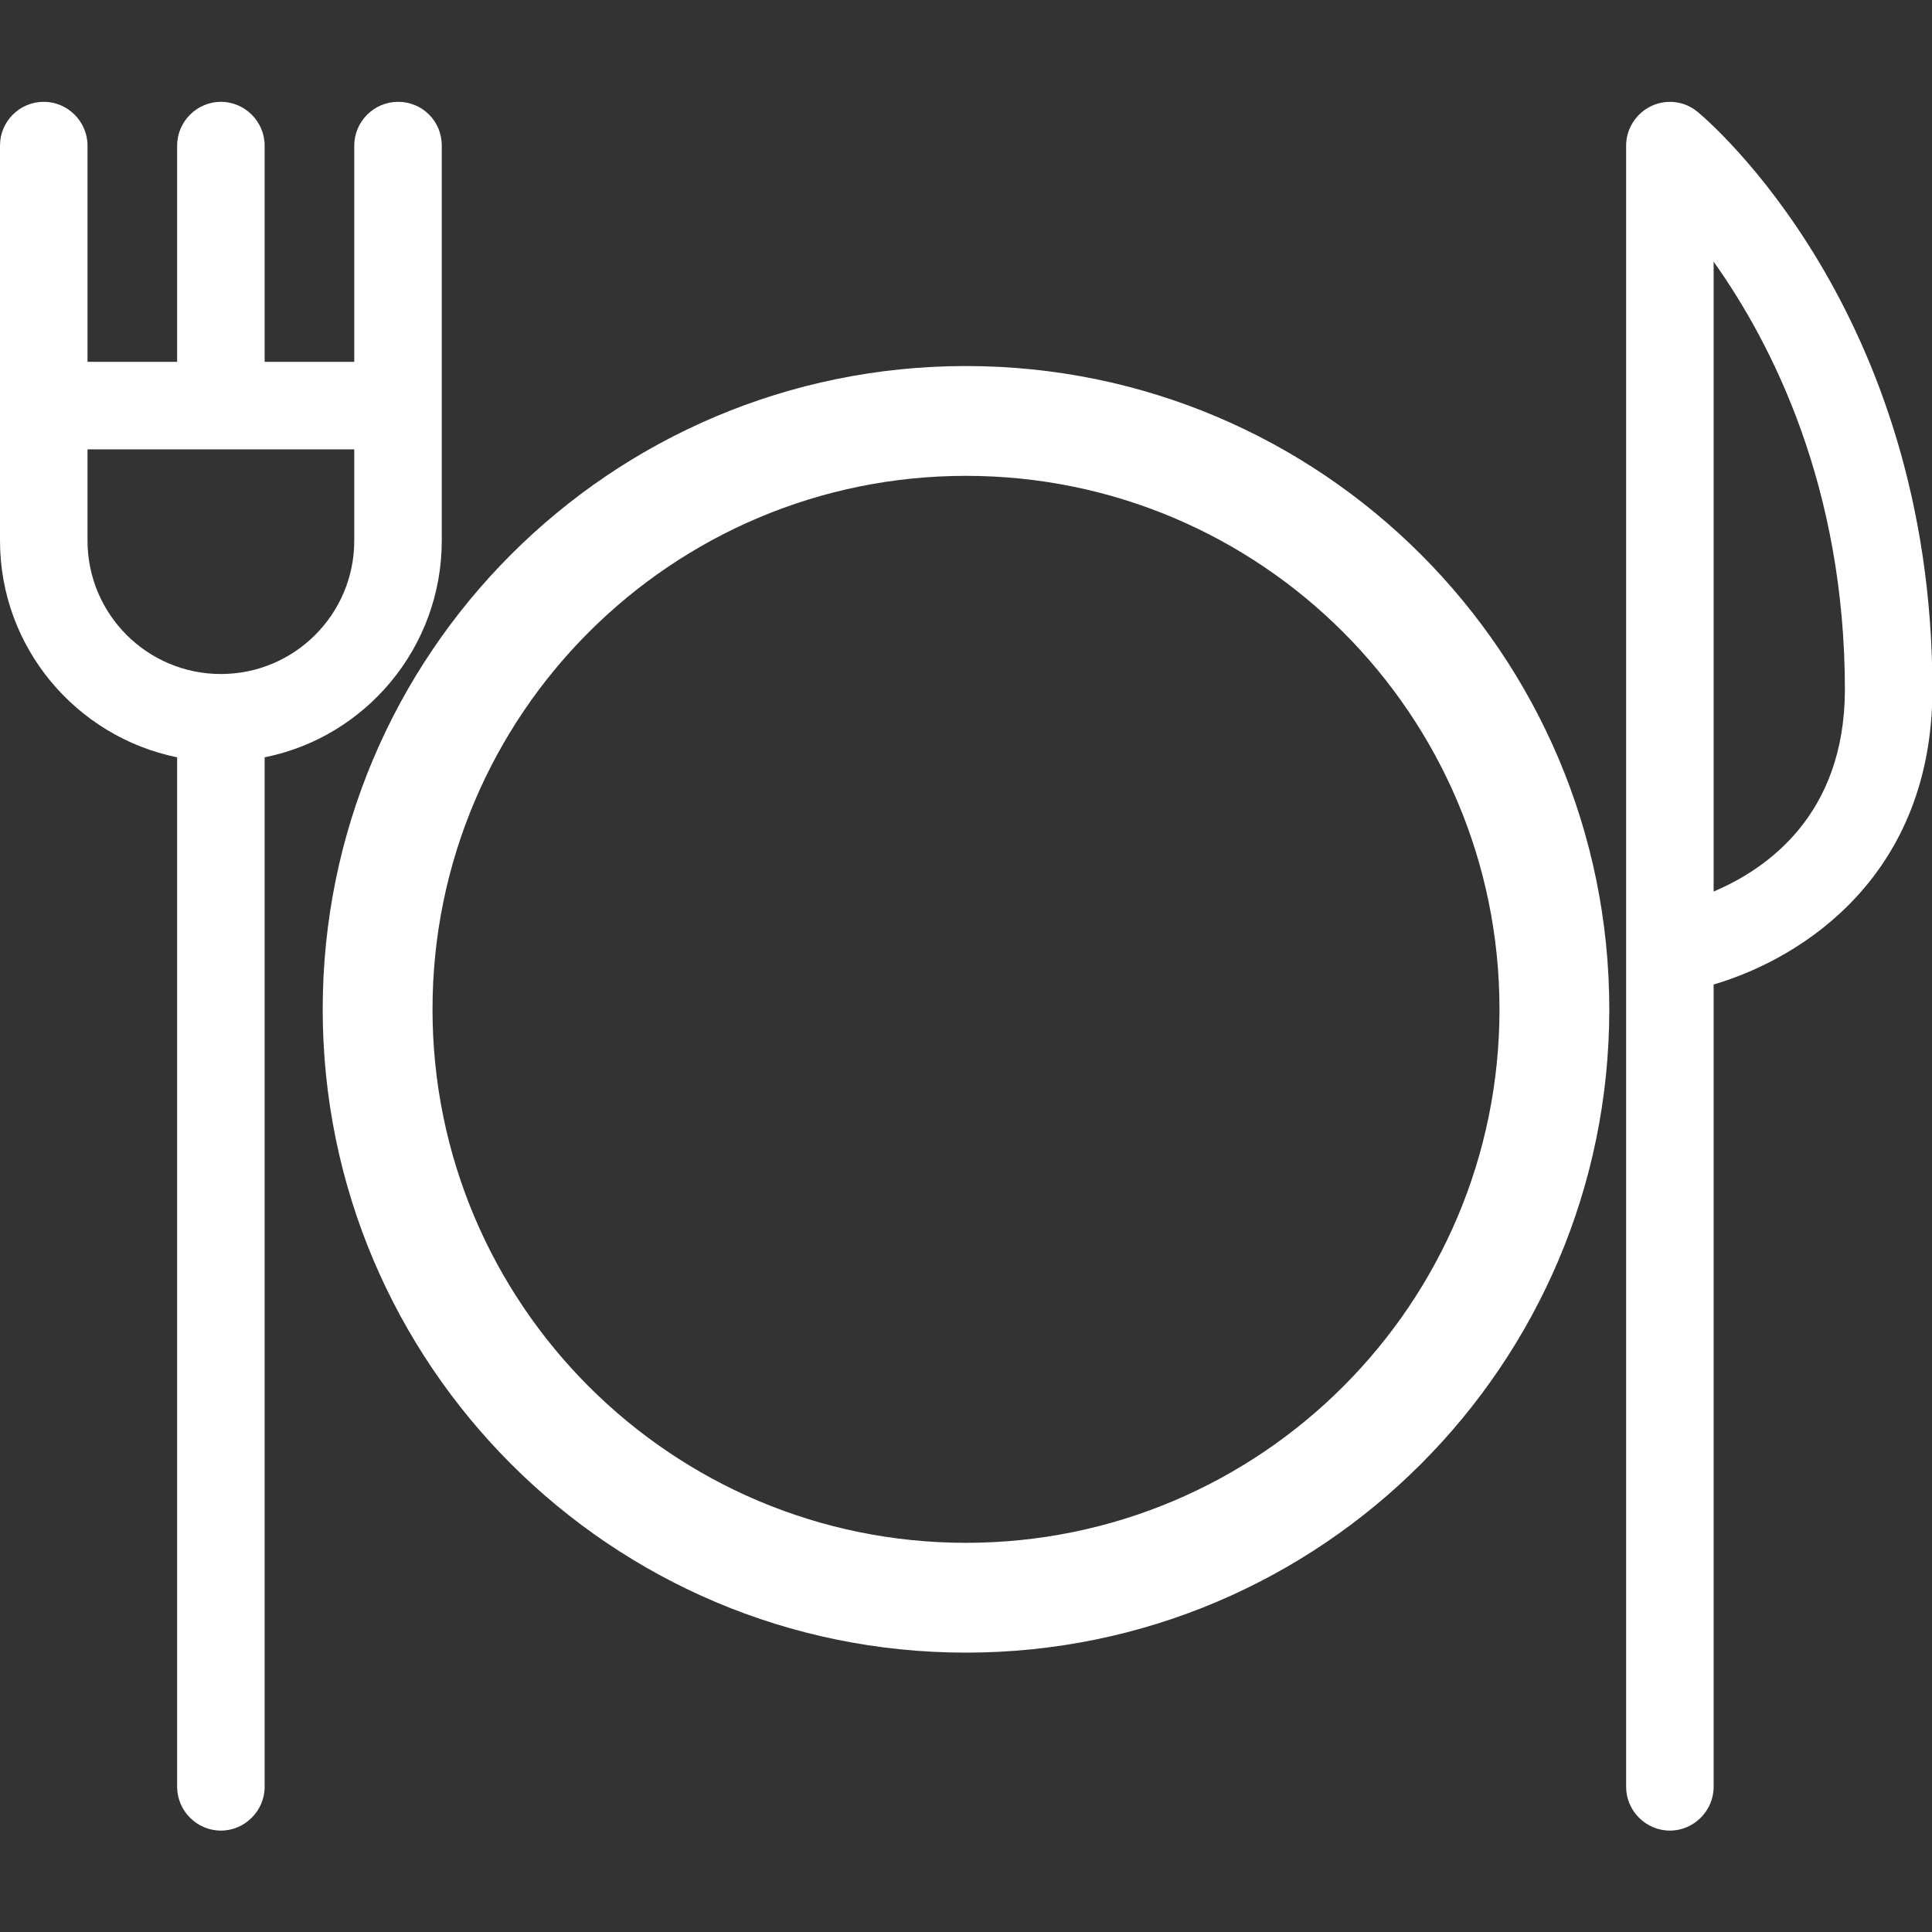
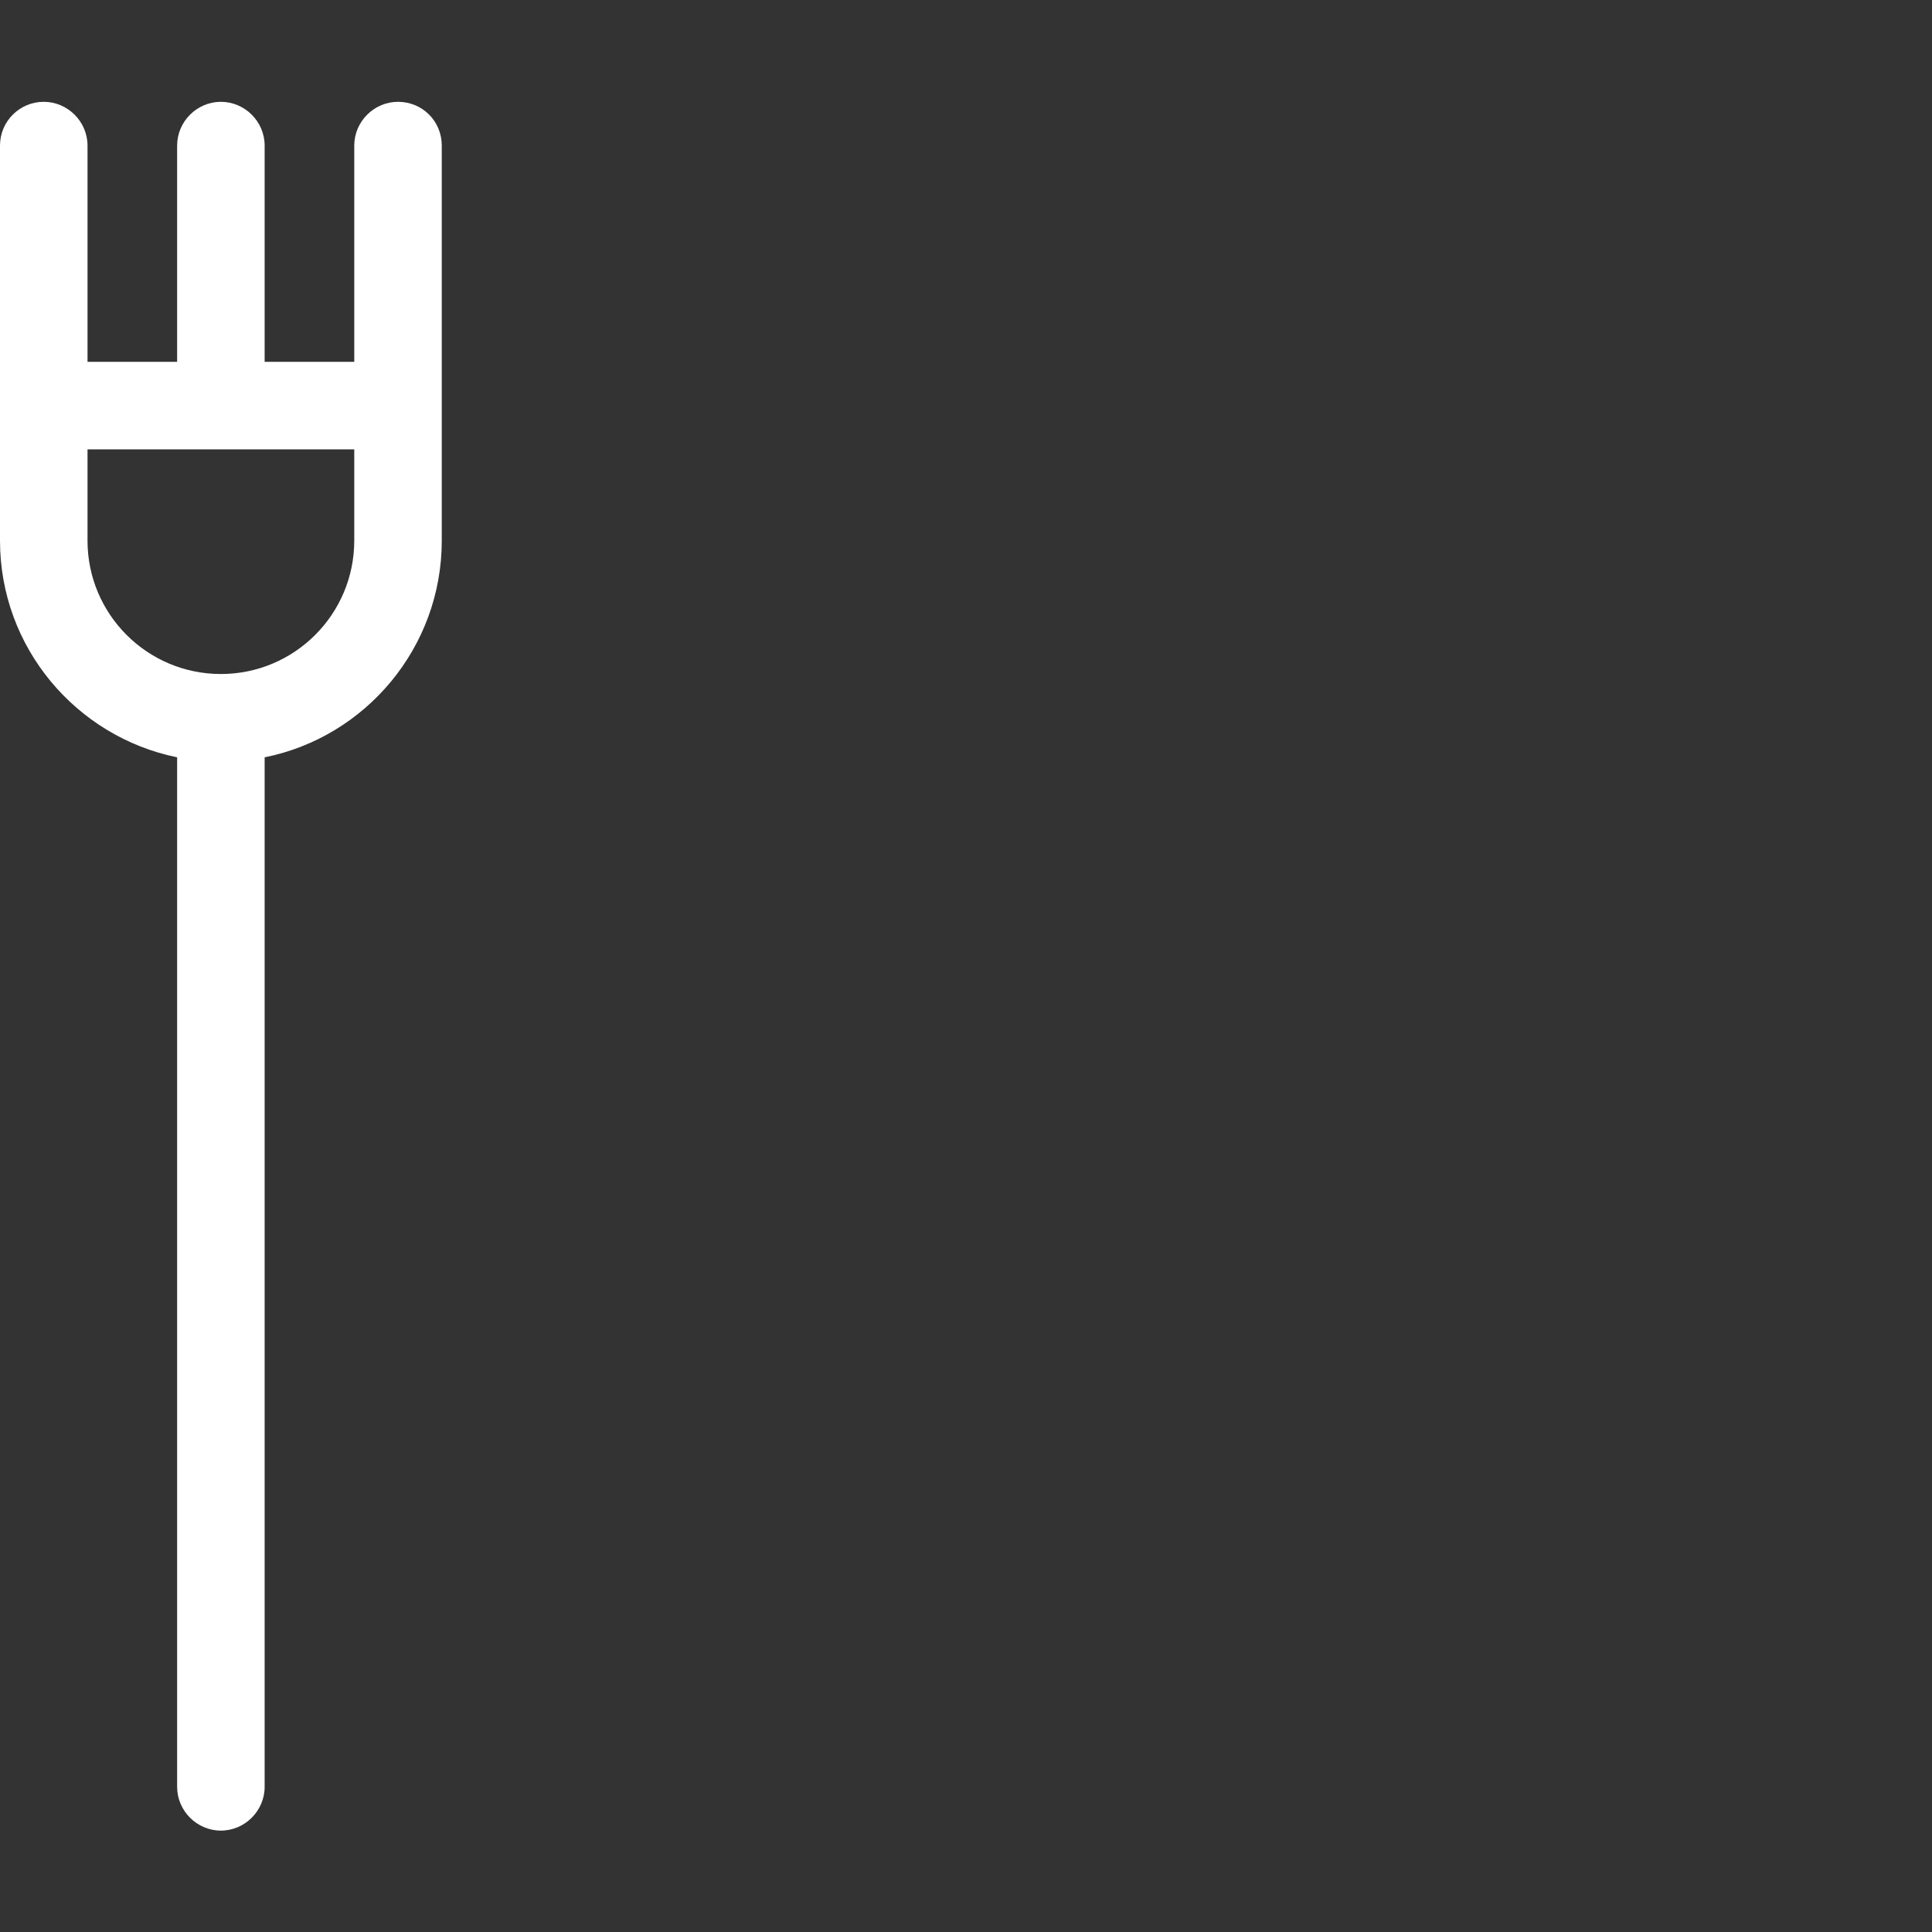
<svg xmlns="http://www.w3.org/2000/svg" version="1.1" id="Capa_1" x="0px" y="0px" viewBox="0 0 459.2 459.2" style="enable-background:new 0 0 459.2 459.2;" xml:space="preserve">
  <rect x="0" y="0" width="459.2" height="459.2" fill="#333333" stroke="none" />
  <style type="text/css">
	.st0{fill:#FFFFFF;}
</style>
-   <path class="st0" d="M403.5,26.6c-3.1-2.6-7.4-3.1-11-1.4s-6,5.4-6,9.4v191c0,0.1,0,0.2,0,0.3v198.8c0,5.7,4.7,10.4,10.4,10.4  s10.4-4.7,10.4-10.4V234c21.7-6.4,51.9-26.3,52-70C459.3,73.7,405.8,28.5,403.5,26.6z M407.3,211.9V62.2  c13.9,19.5,31.2,53.6,31.2,101.8C438.4,193.7,420,206.5,407.3,211.9z" />
  <path class="st0" d="M94.6,24.2c-5.7,0-10.4,4.7-10.4,10.4V86H62.9V34.6c0-5.7-4.7-10.4-10.4-10.4s-10.4,4.7-10.4,10.4V86H20.8V34.6  c0-5.7-4.7-10.4-10.4-10.4S0,28.8,0,34.6v61.8v32.1c0,25.4,18.1,46.6,42.1,51.5v244.7c0,5.7,4.7,10.4,10.4,10.4s10.4-4.7,10.4-10.4  V180c24-4.8,42.1-26.1,42.1-51.5V96.4V34.6C105,28.8,100.4,24.2,94.6,24.2z M84.2,128.5c0,17.5-14.2,31.7-31.7,31.7  S20.8,146,20.8,128.5v-21.7h63.4V128.5L84.2,128.5z" />
-   <path class="st0" d="M229.6,87c-84.5,0-152.9,68.5-152.9,152.9s68.5,152.9,152.9,152.9s152.9-68.5,152.9-152.9S314.1,87,229.6,87z   M229.6,366.7c-70,0-126.8-56.8-126.8-126.8s56.8-126.8,126.8-126.8s126.8,56.8,126.8,126.8S299.6,366.7,229.6,366.7z" />
</svg>